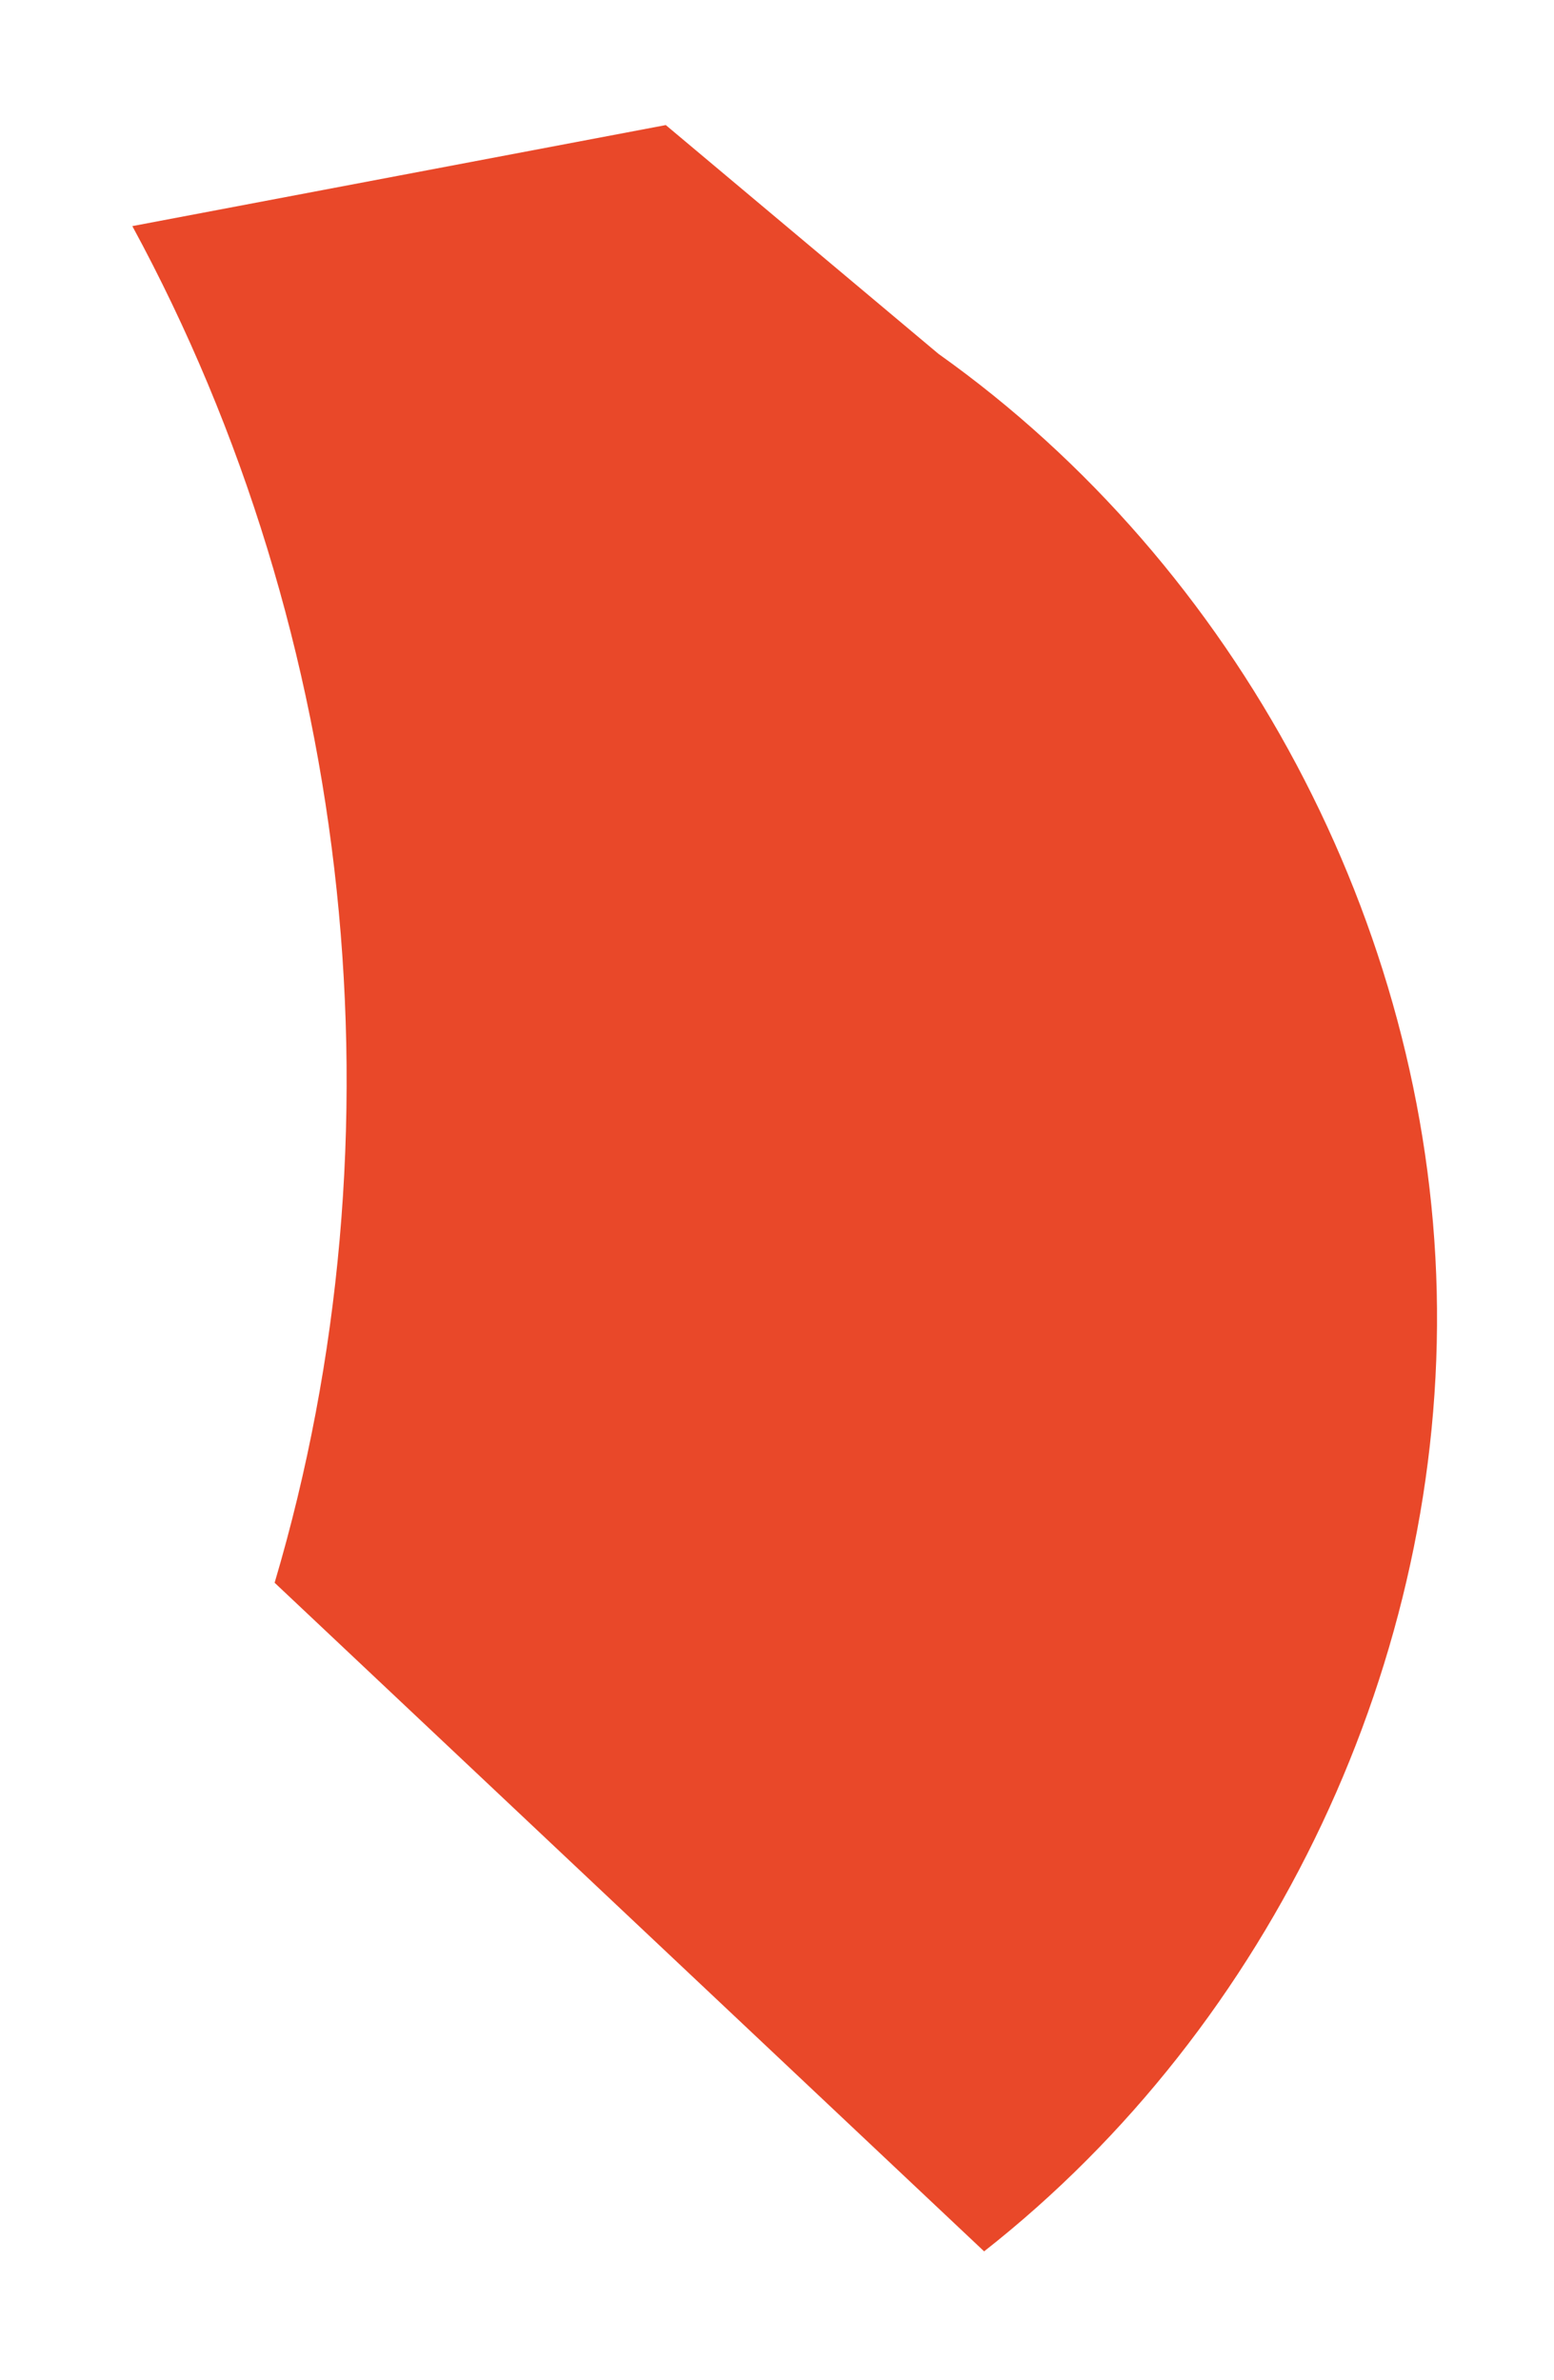
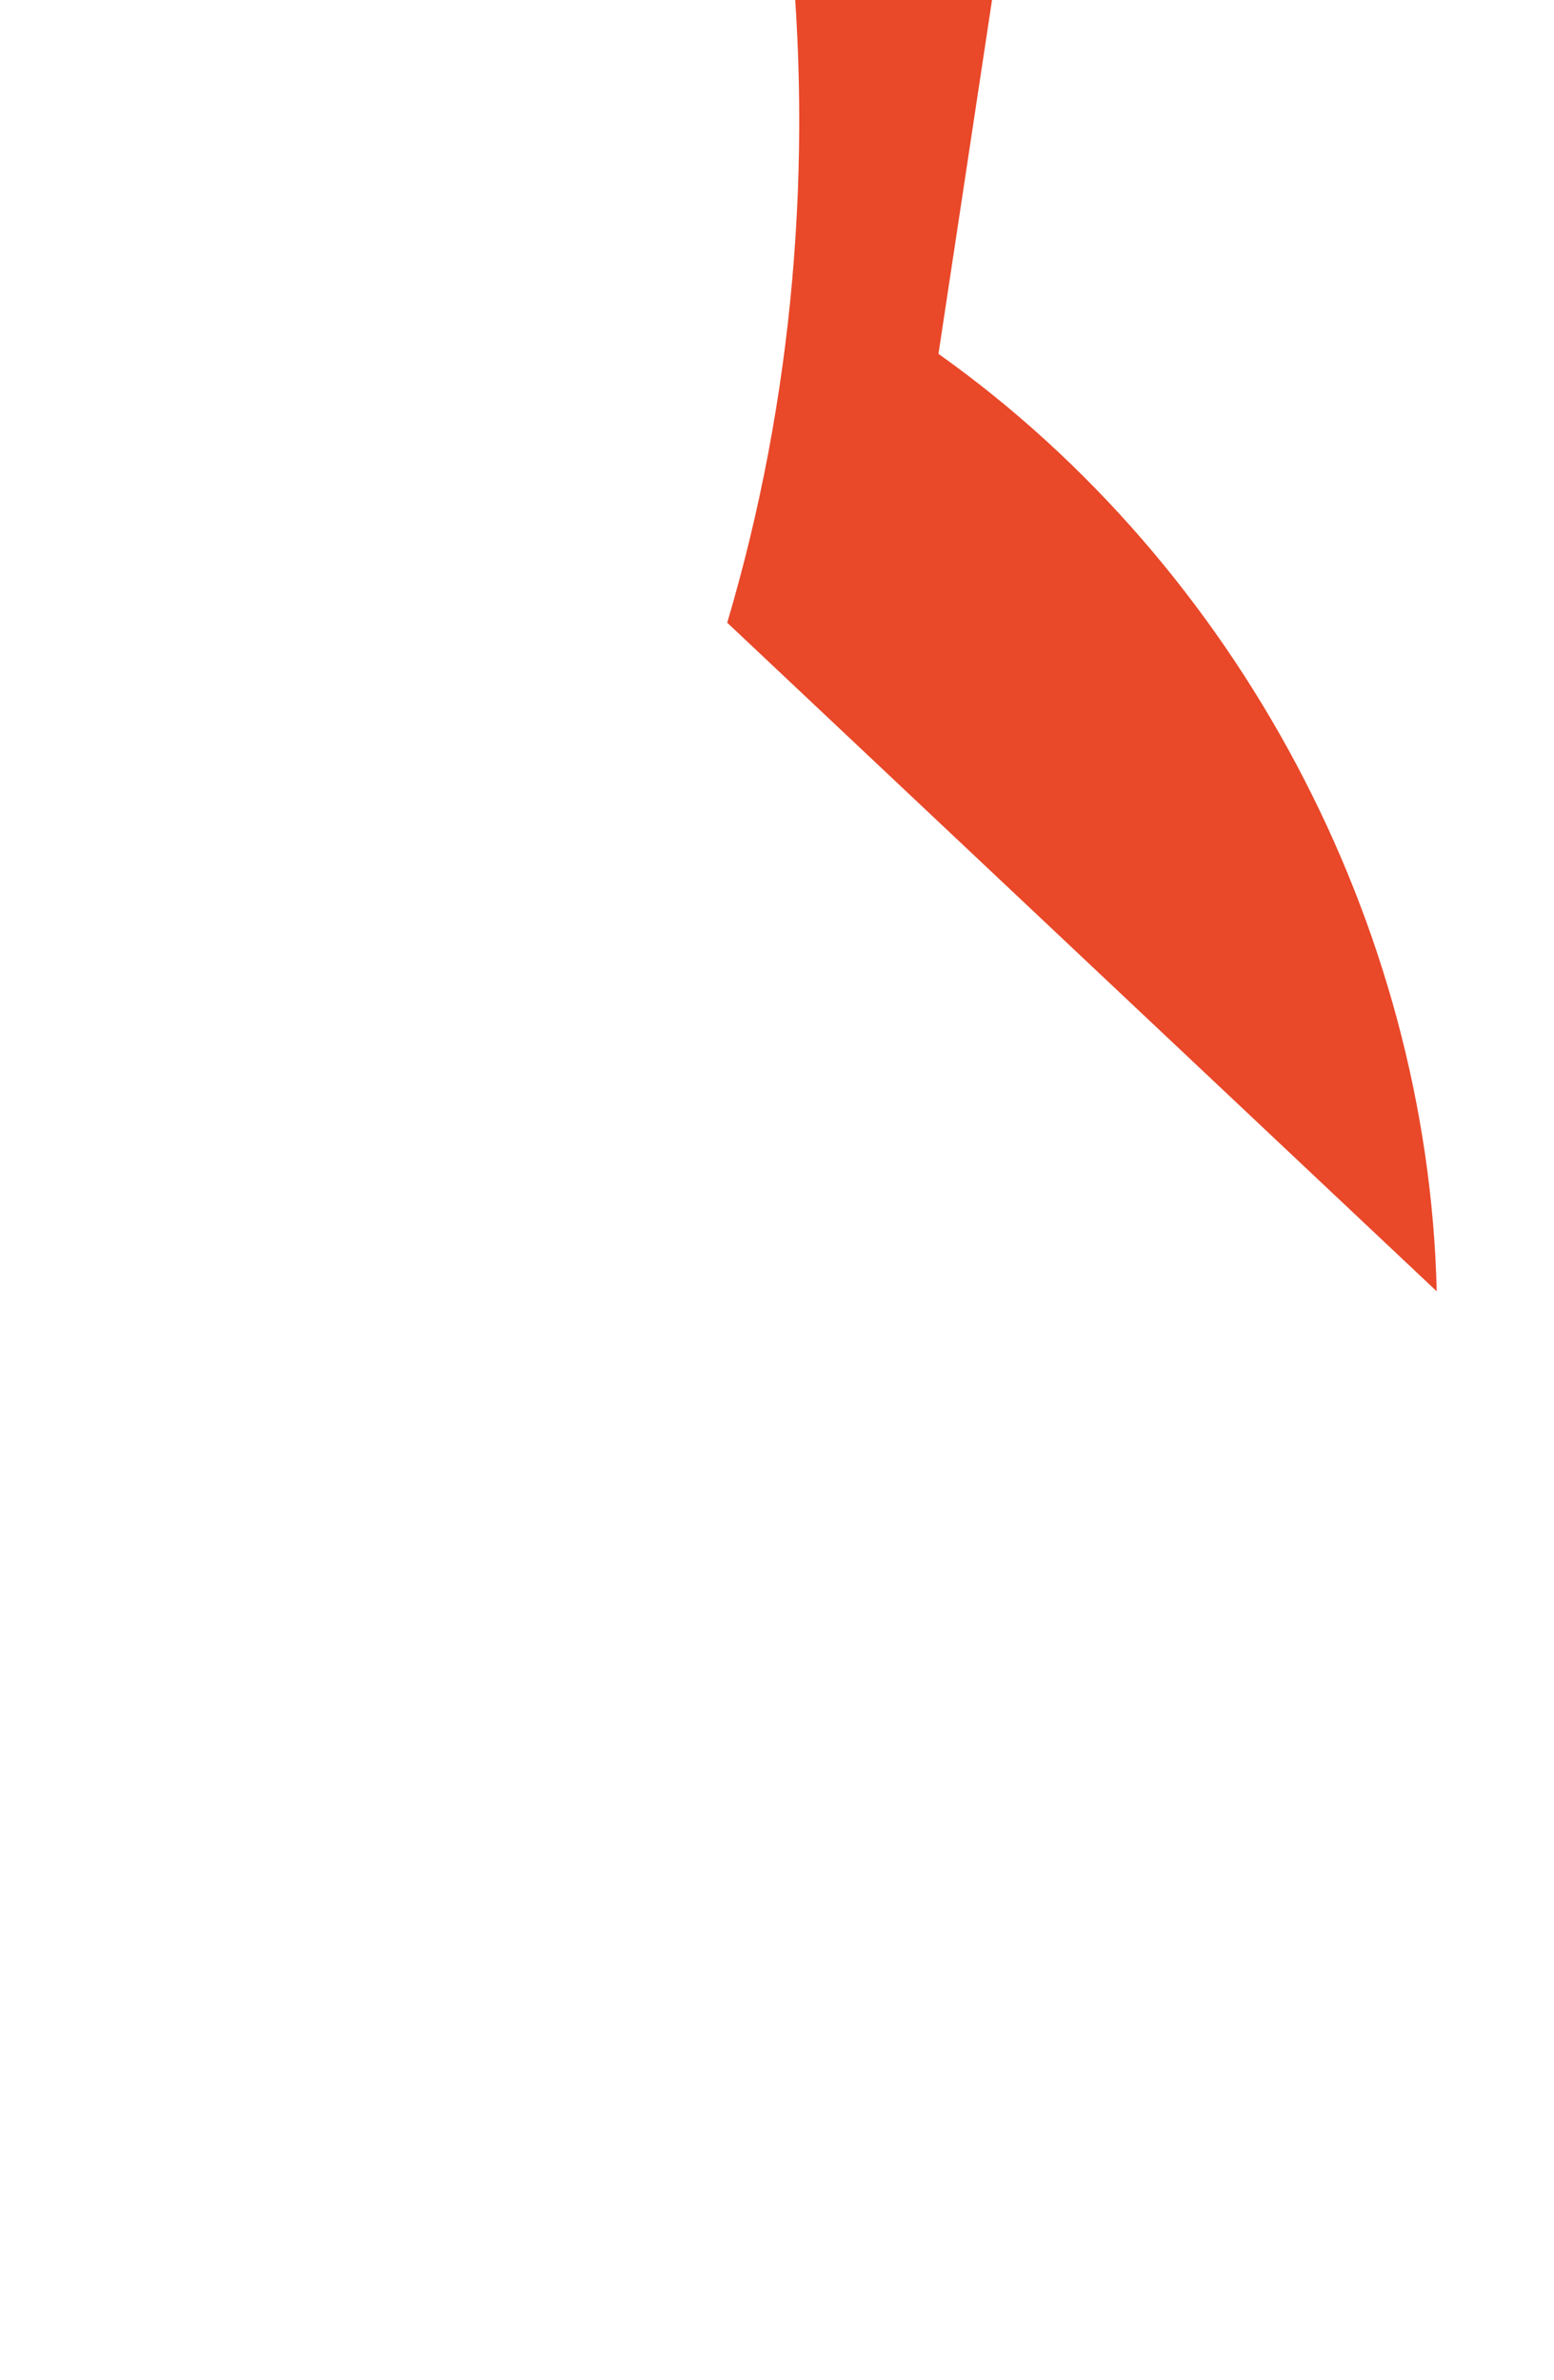
<svg xmlns="http://www.w3.org/2000/svg" enable-background="new 0 0 64 98" height="98" viewBox="0 0 64 98" width="64">
-   <path d="m38.65 14.57c12.32 8.75 20.16 23.49 20.52 38.6s-6.76 30.2-18.64 39.53c-9.74-9.18-19.48-18.35-29.22-27.53 5.46-18.42 3.31-38.98-5.86-55.86 7.32-1.39 14.65-2.77 21.97-4.16" fill="#e94829" />
+   <path d="m38.65 14.57c12.32 8.75 20.16 23.49 20.52 38.6c-9.74-9.18-19.48-18.35-29.22-27.53 5.46-18.42 3.31-38.98-5.86-55.86 7.32-1.39 14.65-2.77 21.97-4.16" fill="#e94829" />
</svg>